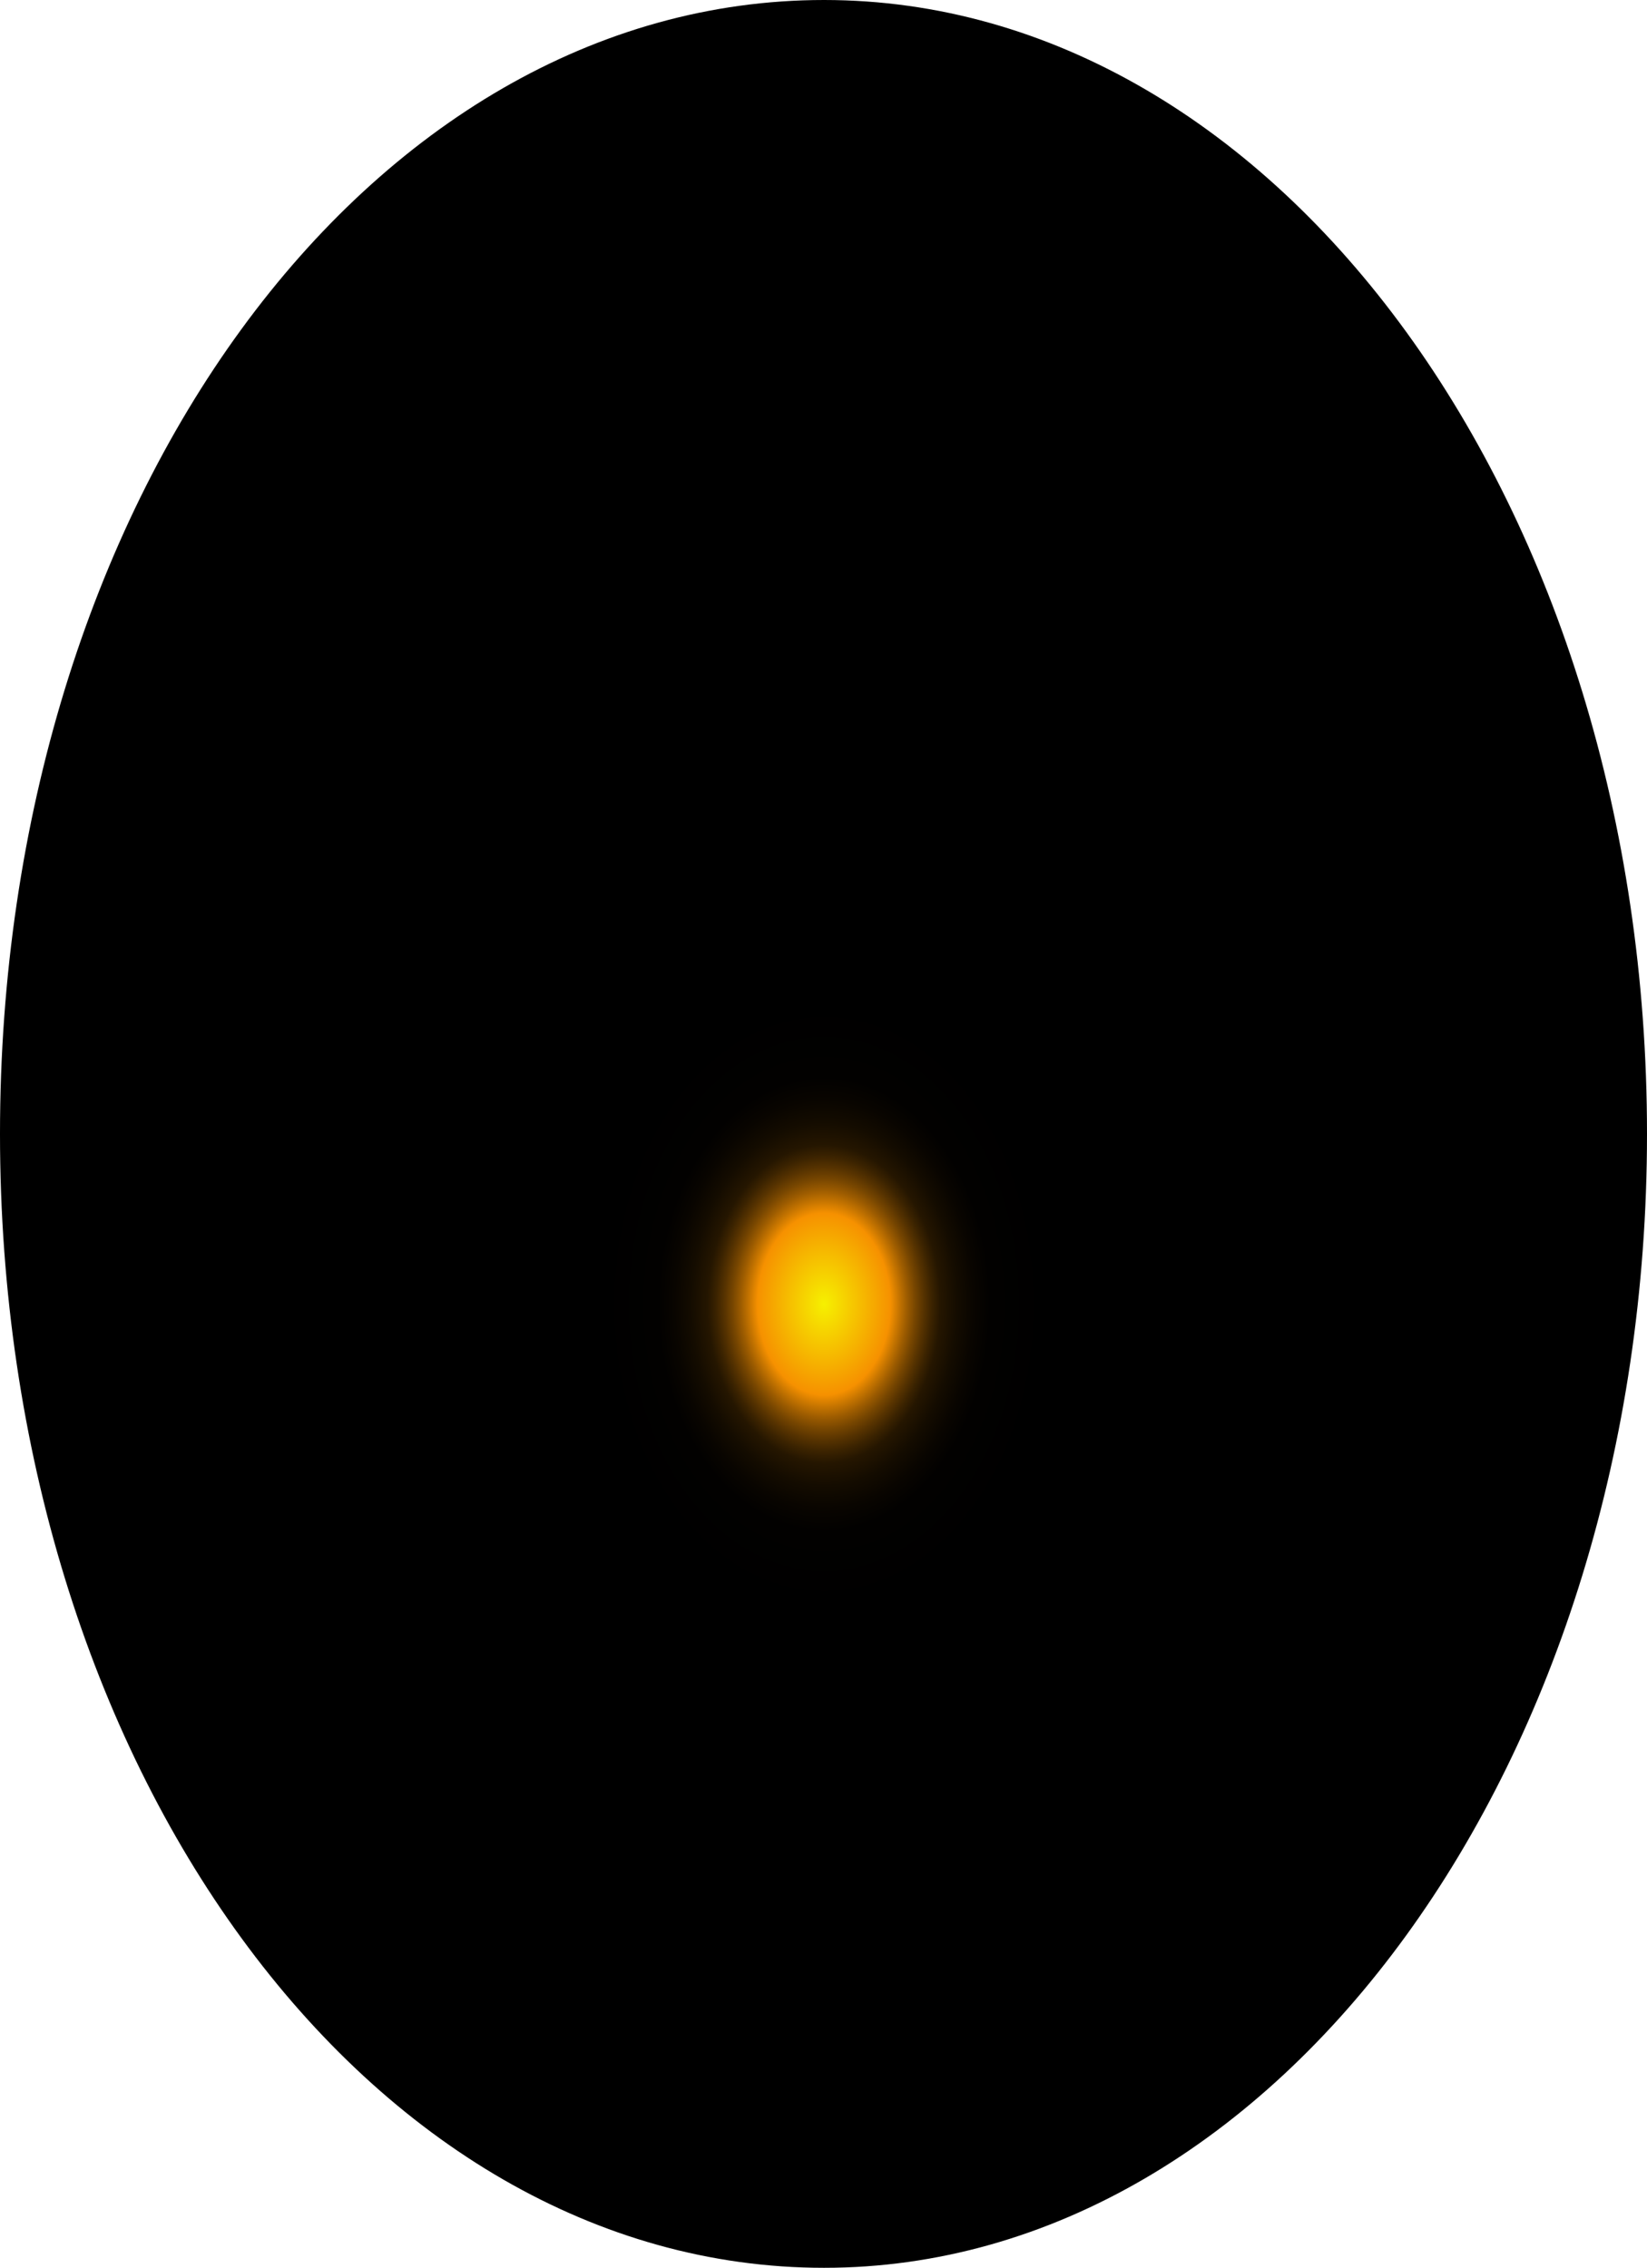
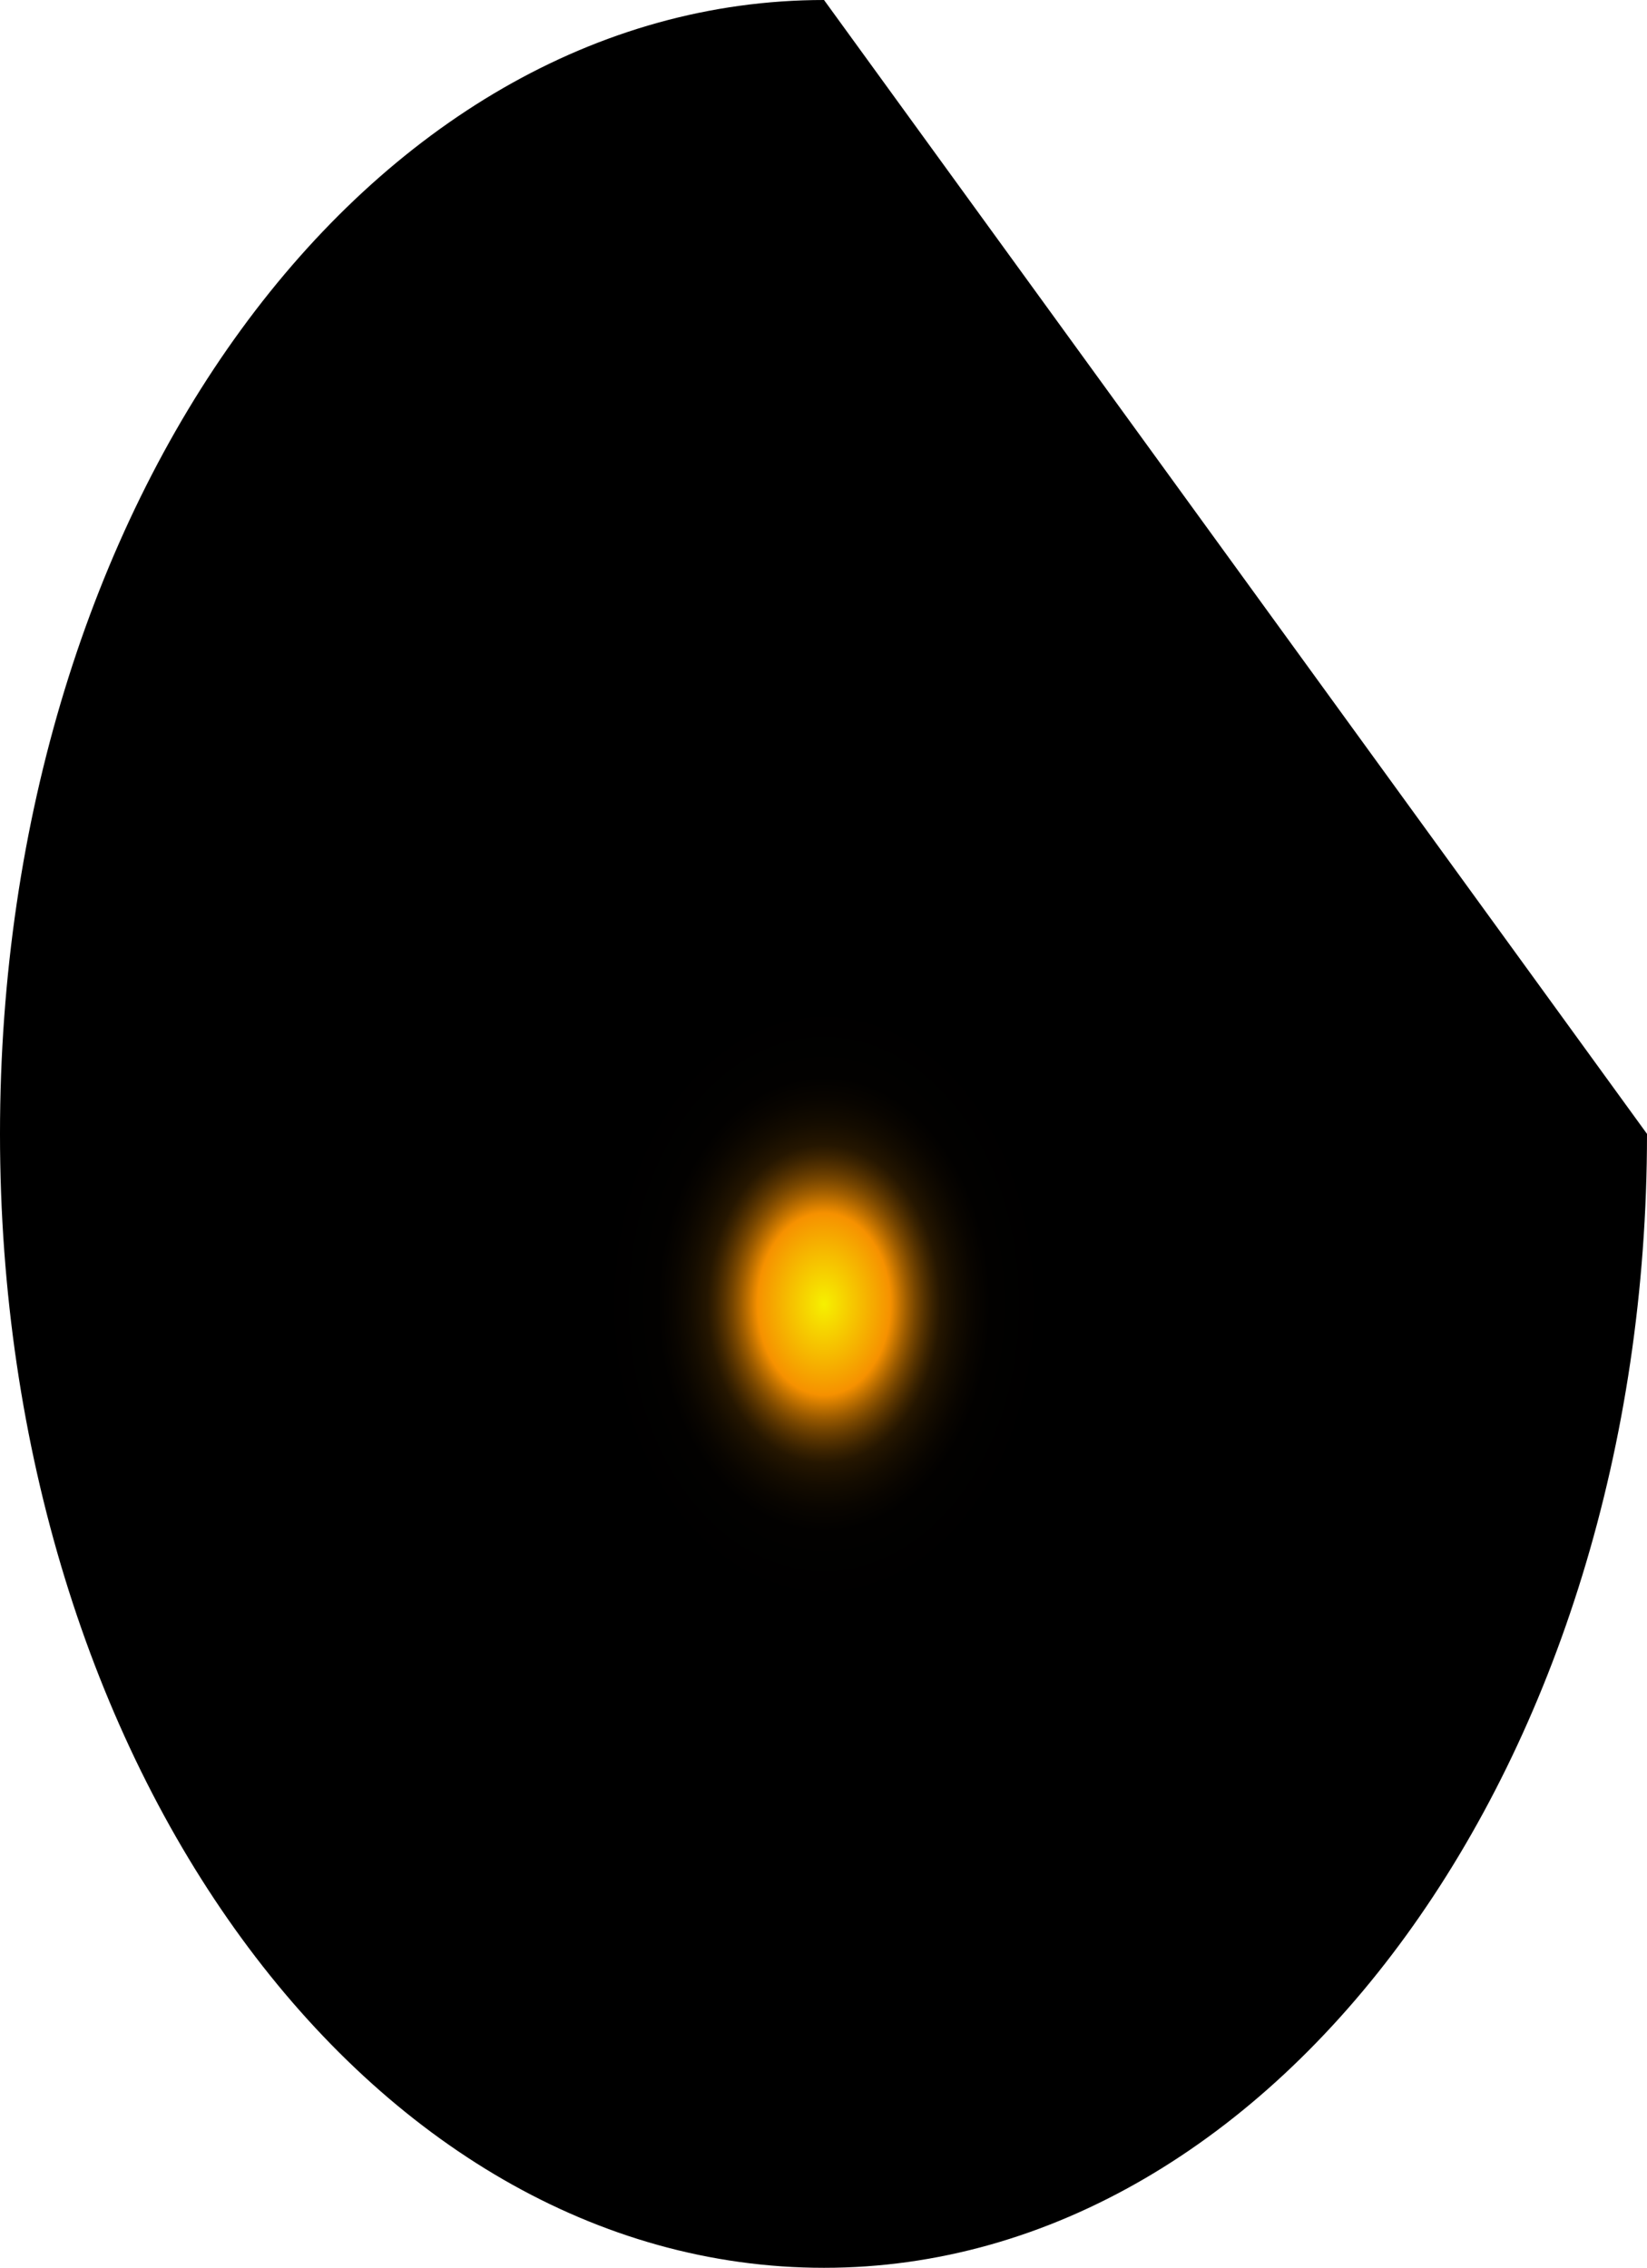
<svg xmlns="http://www.w3.org/2000/svg" fill="none" height="100%" overflow="visible" preserveAspectRatio="none" style="display: block;" viewBox="0 0 54.709 75.317" width="100%">
-   <path d="M54.709 37.658C54.709 58.456 42.474 75.317 27.372 75.317C12.269 75.317 0 58.678 0 37.658C0 16.638 12.234 0 27.372 0C42.509 0 54.709 16.86 54.709 37.658Z" fill="url(#paint0_radial_0_1727)" id="Vector" style="mix-blend-mode:screen" />
+   <path d="M54.709 37.658C54.709 58.456 42.474 75.317 27.372 75.317C12.269 75.317 0 58.678 0 37.658C0 16.638 12.234 0 27.372 0Z" fill="url(#paint0_radial_0_1727)" id="Vector" style="mix-blend-mode:screen" />
  <defs>
    <radialGradient cx="0" cy="0" gradientTransform="translate(27.372 43.314) scale(27.372 37.776)" gradientUnits="userSpaceOnUse" id="paint0_radial_0_1727" r="1">
      <stop stop-color="#F6F000" />
      <stop offset="0.08" stop-color="#F69100" />
      <stop offset="0.09" stop-color="#C87600" />
      <stop offset="0.1" stop-color="#9D5C00" />
      <stop offset="0.11" stop-color="#774600" />
      <stop offset="0.12" stop-color="#573300" />
      <stop offset="0.13" stop-color="#3B2300" />
      <stop offset="0.14" stop-color="#251600" />
      <stop offset="0.16" stop-color="#140C00" />
      <stop offset="0.18" stop-color="#090500" />
      <stop offset="0.2" stop-color="#020100" />
      <stop offset="0.27" />
    </radialGradient>
  </defs>
</svg>